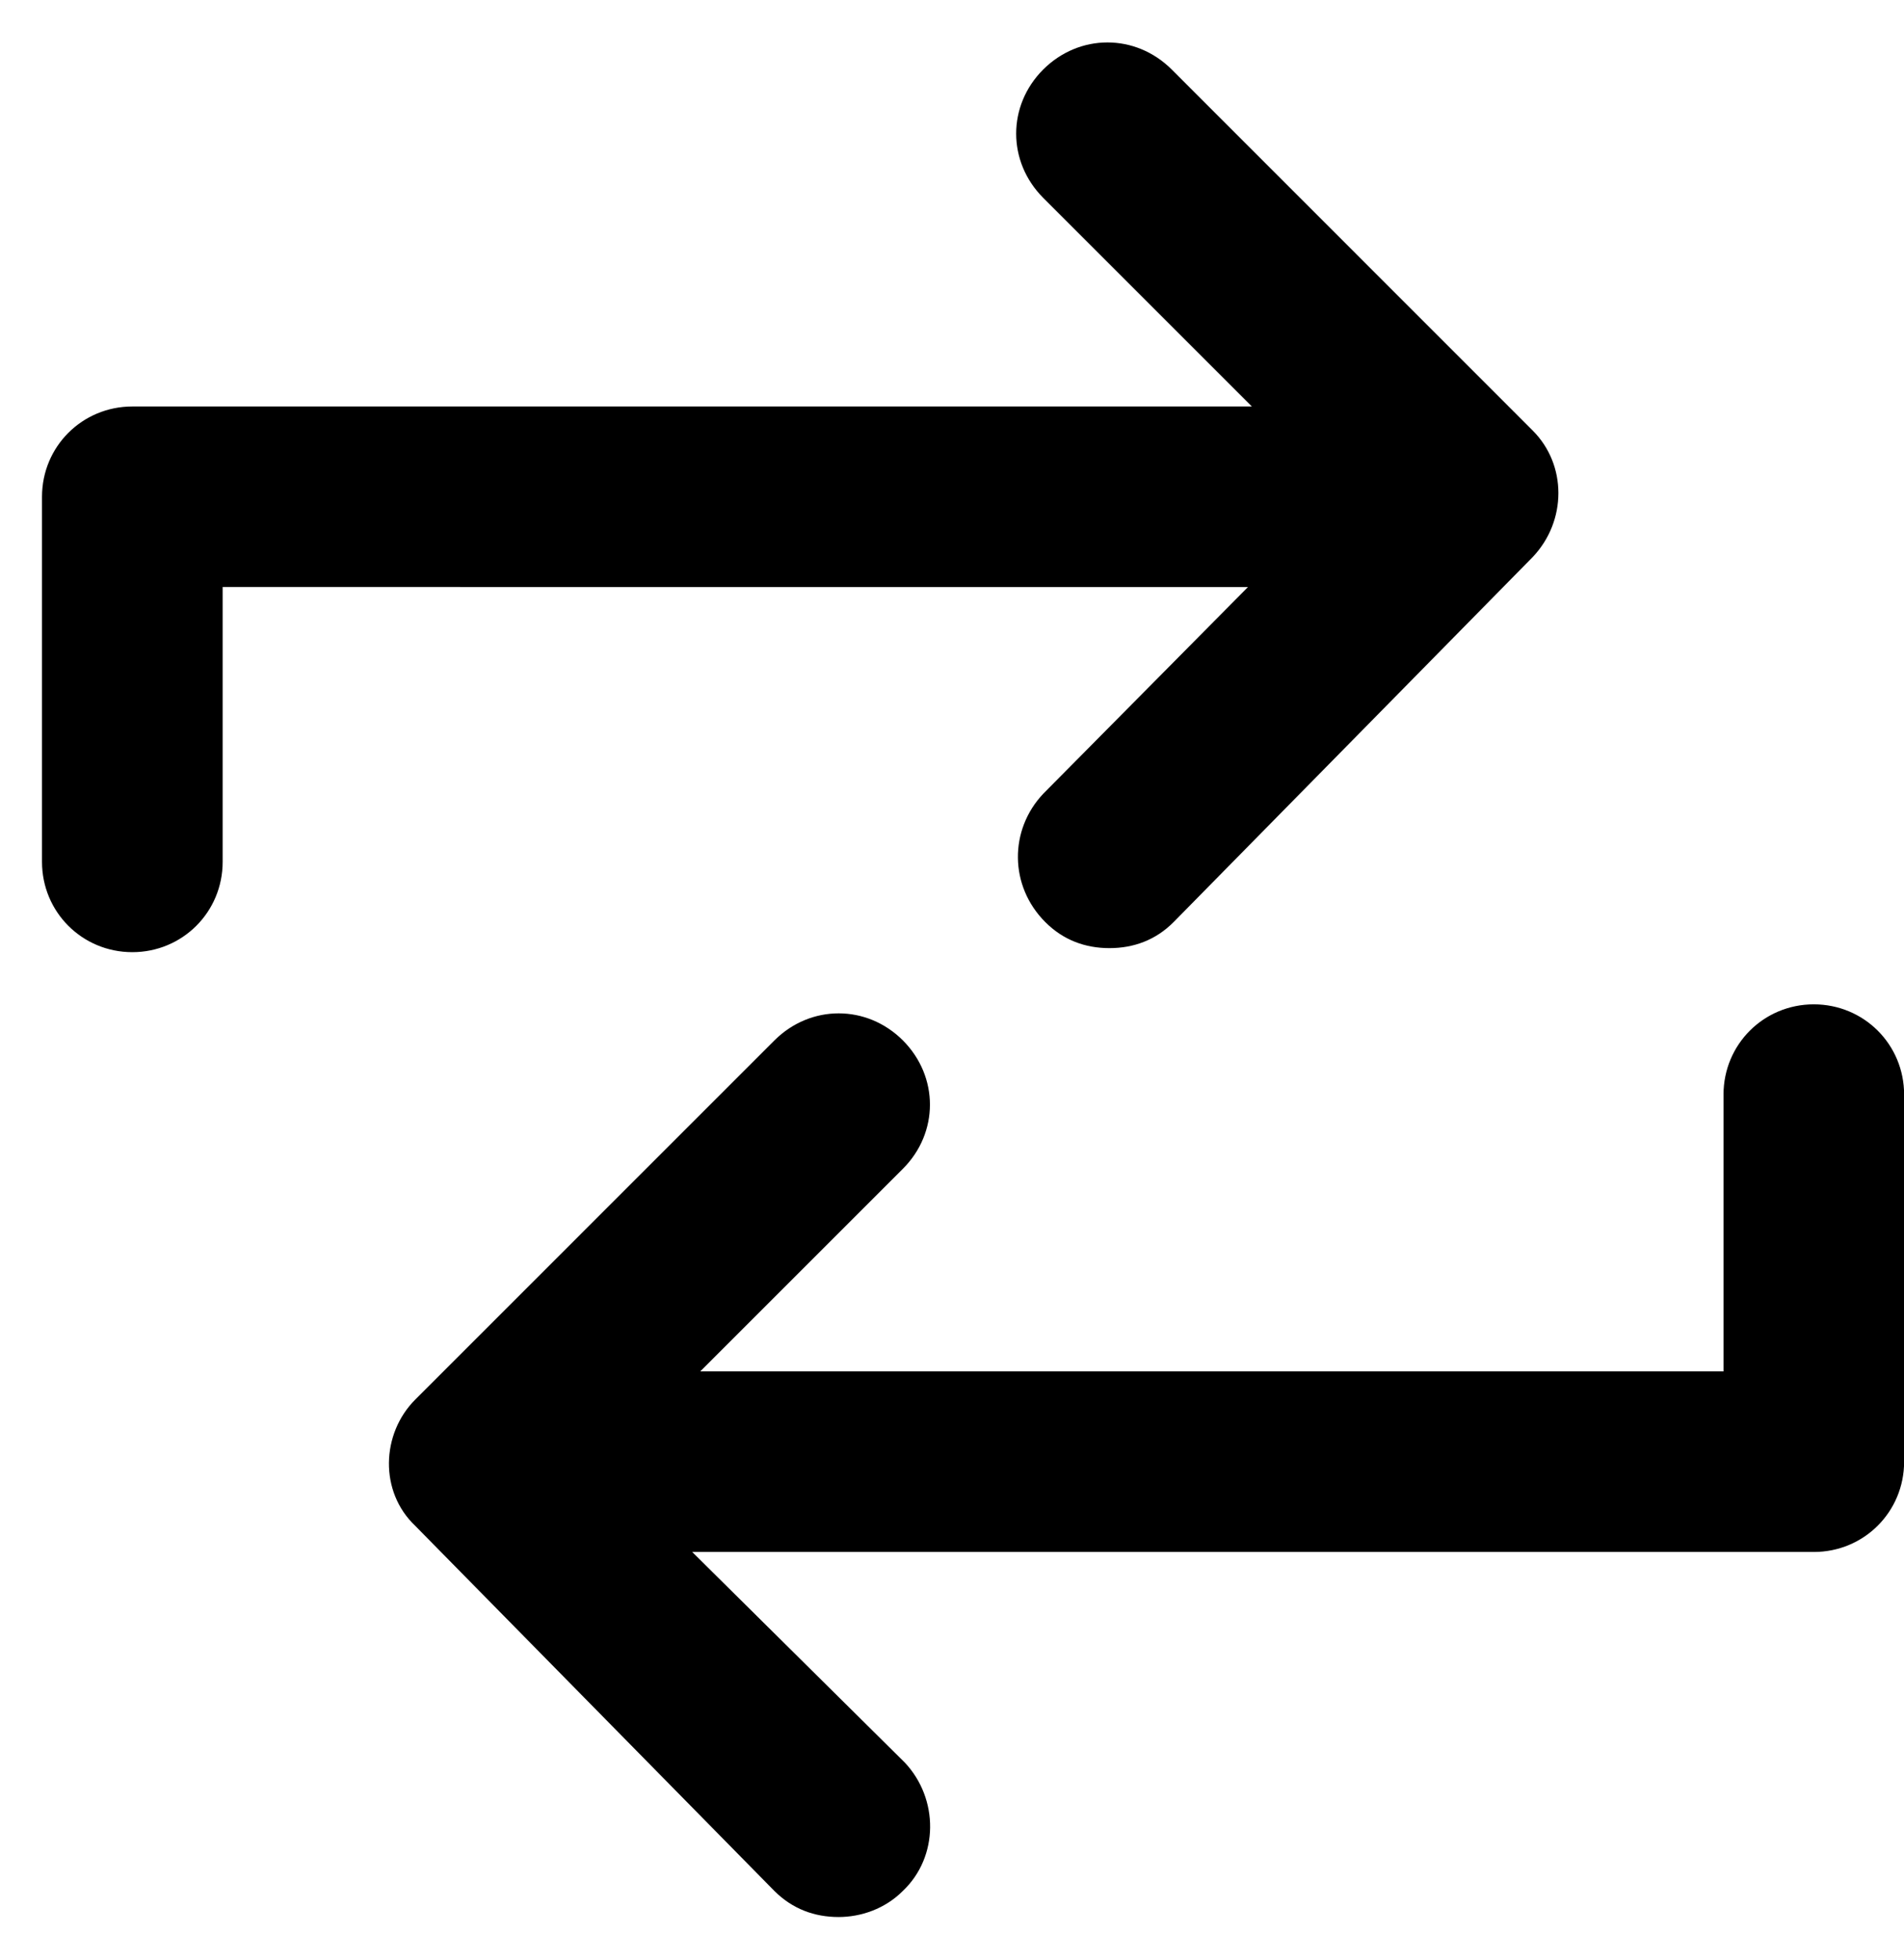
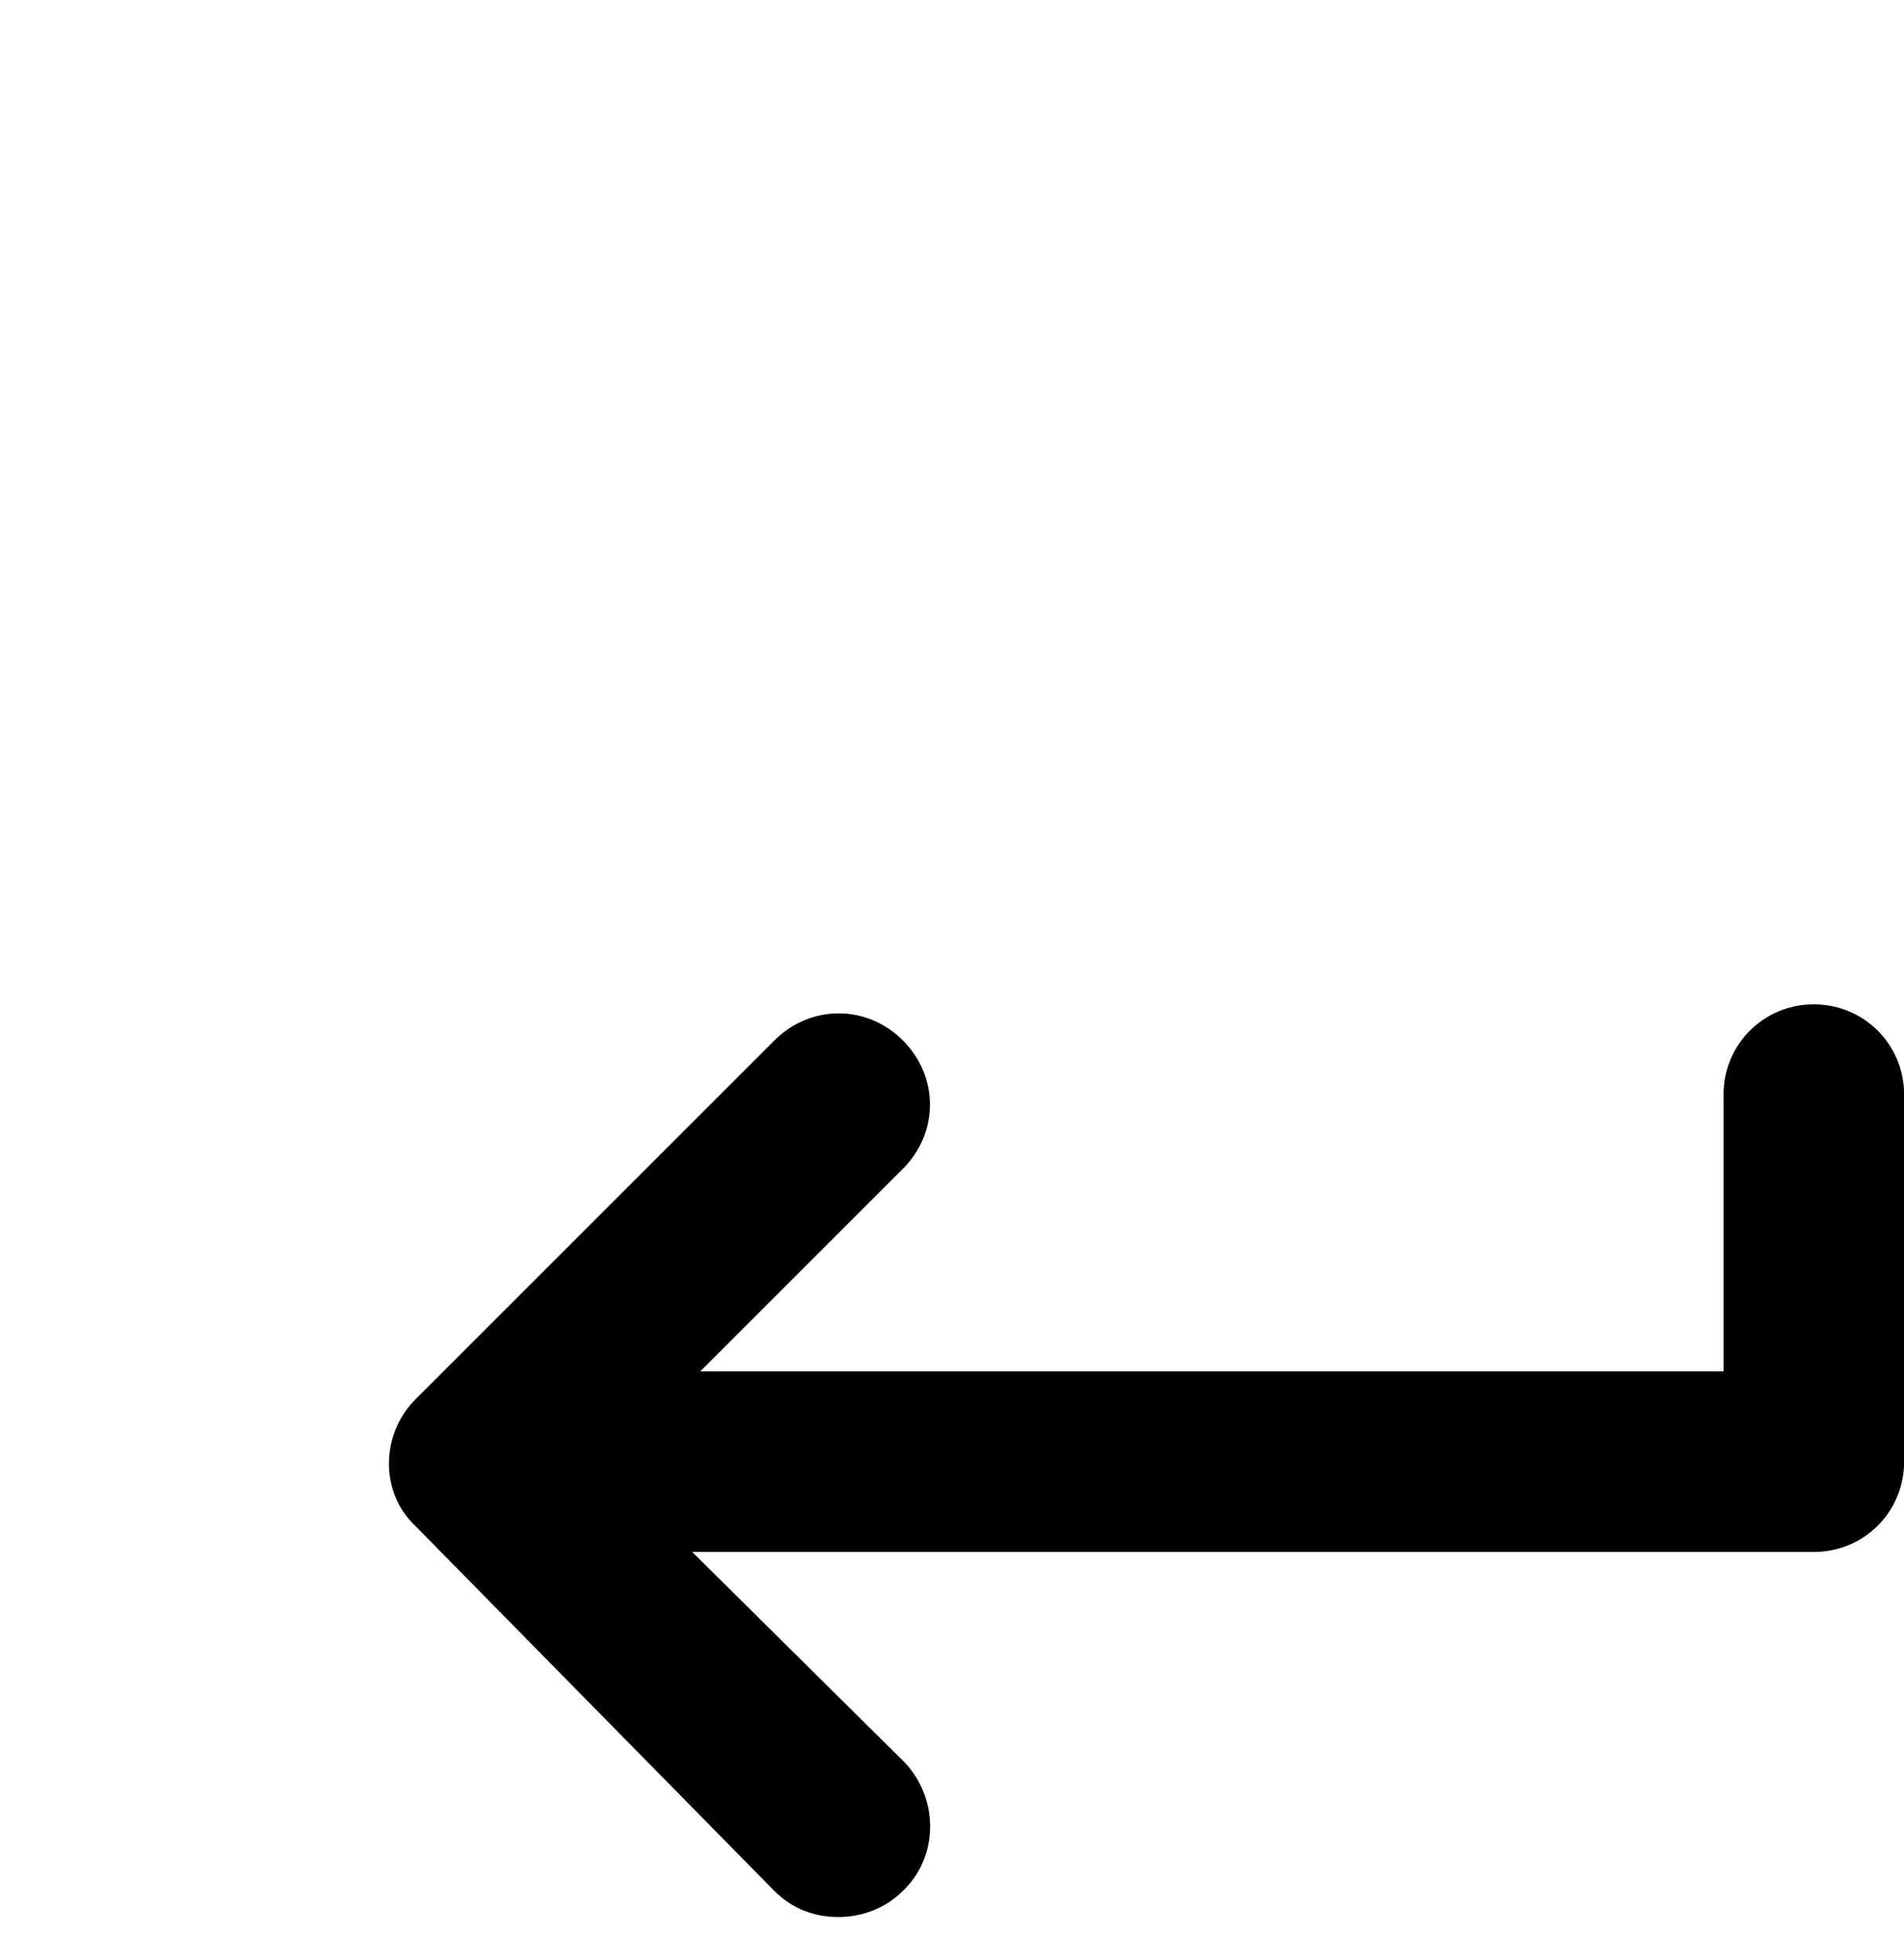
<svg xmlns="http://www.w3.org/2000/svg" width="34" height="35" viewBox="0 0 34 35" fill="none">
  <path d="M32.389 17.938C31.494 17.938 30.777 18.654 30.777 19.55V24.494H12.504L16.123 20.875C16.767 20.231 16.767 19.228 16.123 18.582C15.478 17.938 14.475 17.938 13.829 18.582L7.416 24.996C6.806 25.606 6.771 26.643 7.416 27.253L13.829 33.774C14.152 34.096 14.546 34.239 14.975 34.239C15.369 34.239 15.8 34.096 16.121 33.774C16.766 33.164 16.766 32.126 16.157 31.48L12.361 27.719H32.389C33.285 27.719 34.002 27.003 34.002 26.106V19.551C34.002 18.654 33.285 17.938 32.389 17.938L32.389 17.938Z" fill="black" />
-   <path d="M22.285 10.485L18.63 14.176C18.02 14.82 18.02 15.823 18.666 16.469C18.988 16.792 19.382 16.934 19.811 16.934C20.241 16.934 20.636 16.792 20.957 16.469L27.371 9.948C27.981 9.304 27.981 8.301 27.371 7.691L20.923 1.241C20.278 0.597 19.275 0.597 18.629 1.241C17.985 1.885 17.985 2.888 18.629 3.534L22.355 7.26H2.363C1.468 7.26 0.75 7.976 0.75 8.873V15.393C0.75 16.288 1.466 17.006 2.363 17.006C3.258 17.006 3.976 16.29 3.976 15.393V10.484L22.285 10.485Z" fill="black" />
</svg>